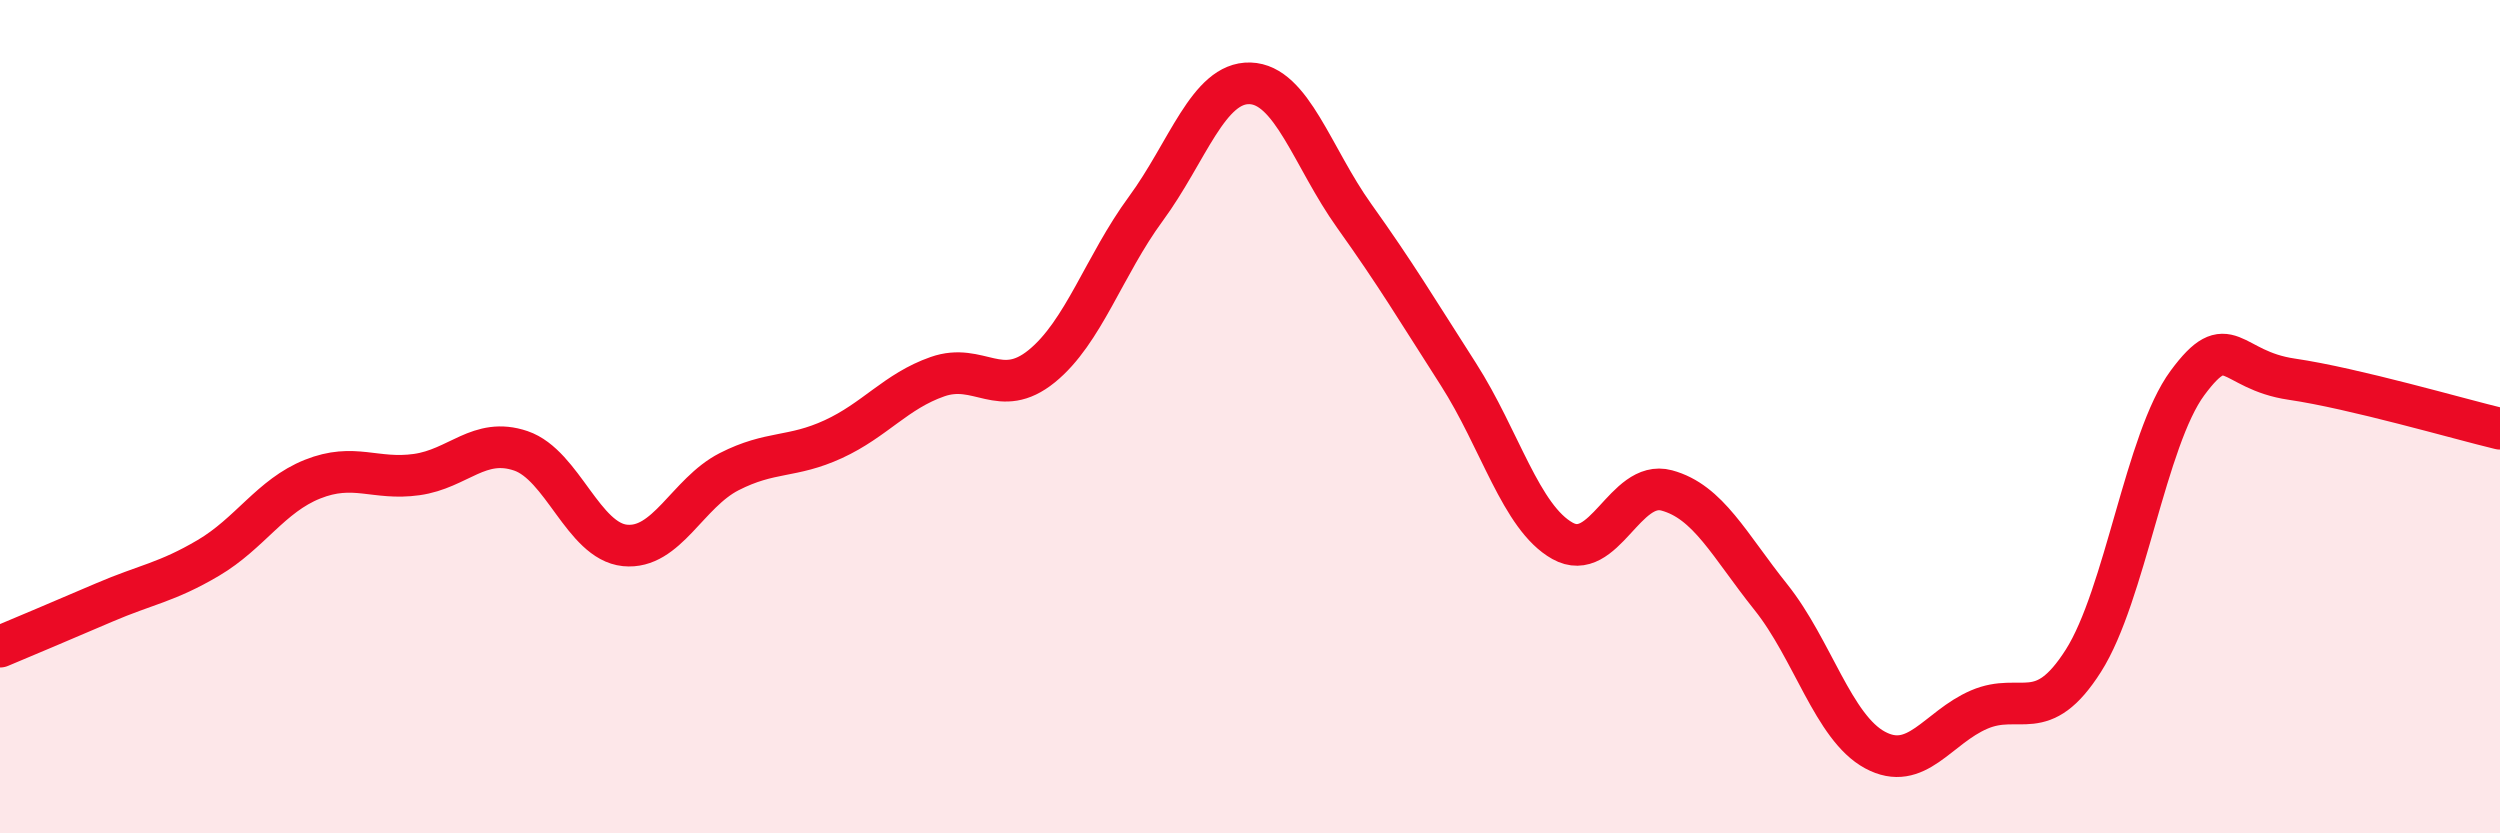
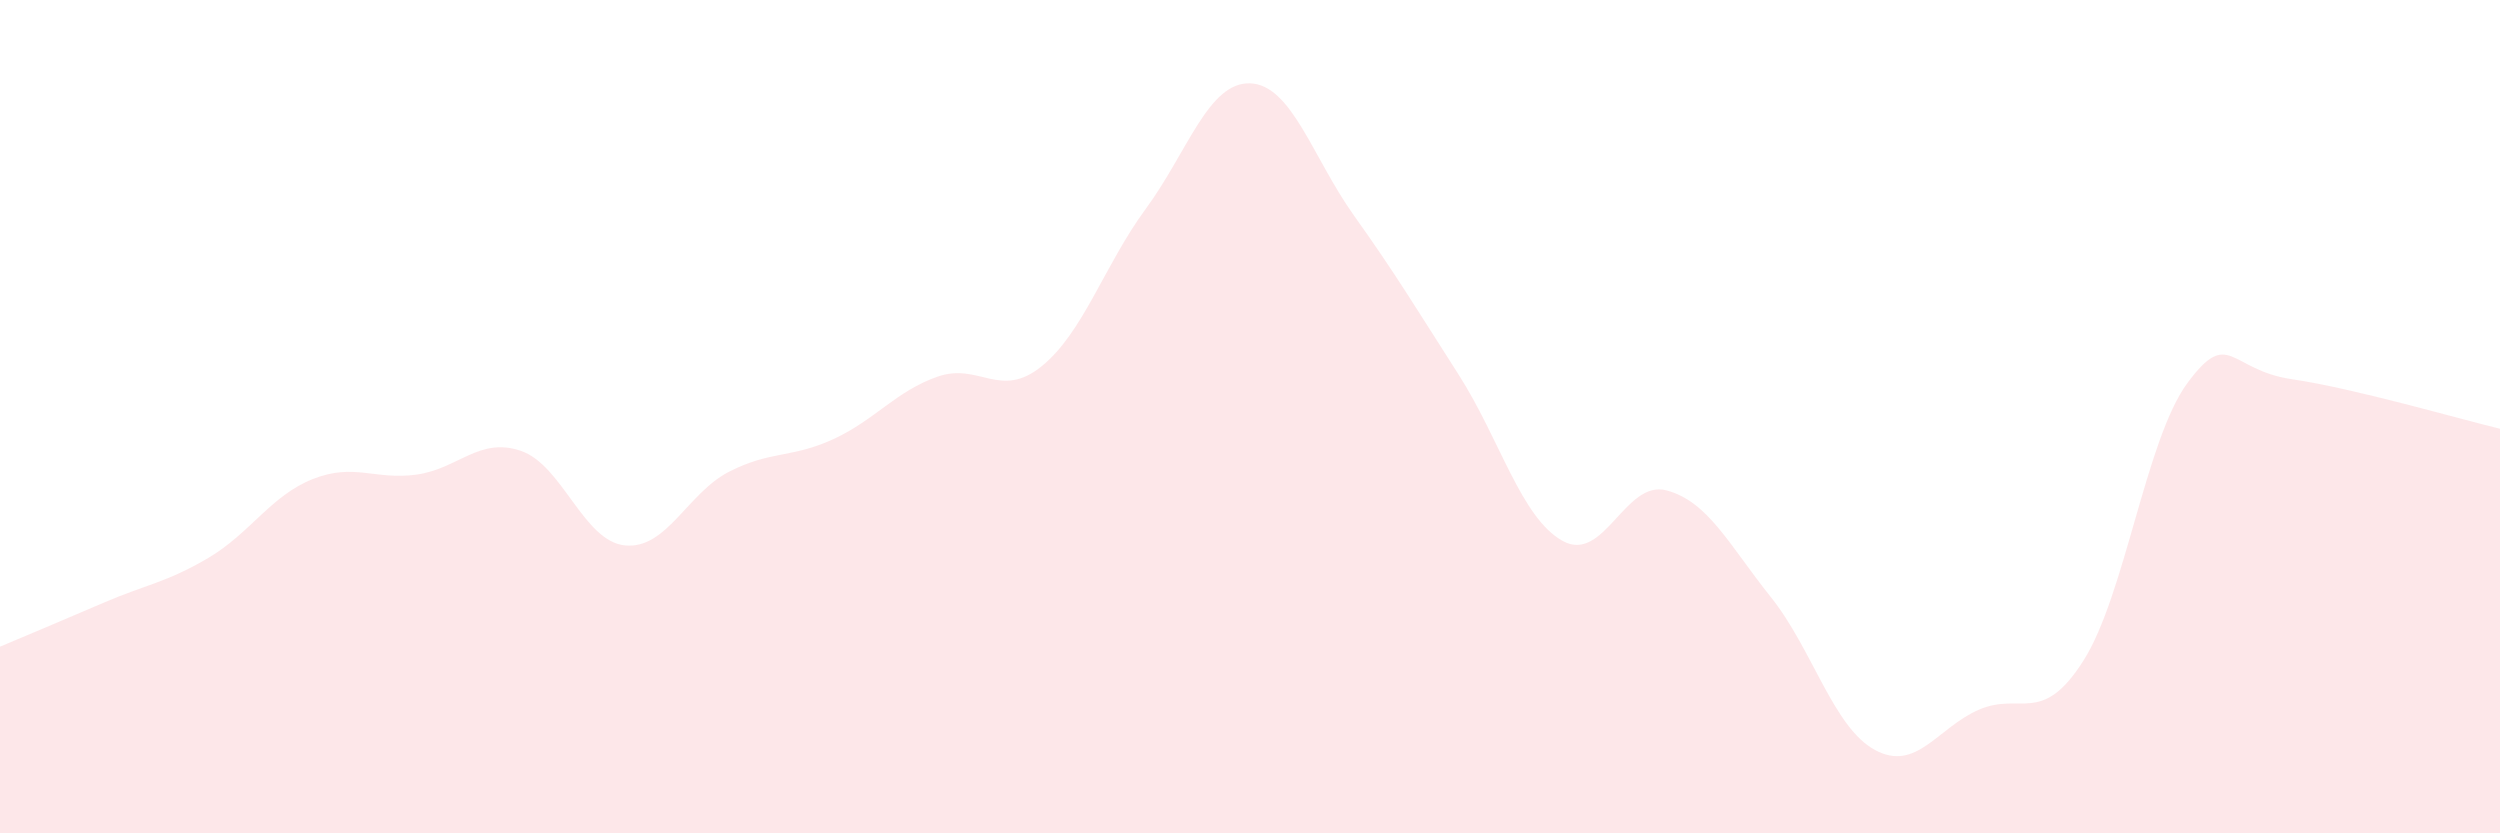
<svg xmlns="http://www.w3.org/2000/svg" width="60" height="20" viewBox="0 0 60 20">
  <path d="M 0,15.52 C 0.5,15.31 1.5,14.89 2.5,14.46 C 3.5,14.03 4,13.98 5,13.39 C 6,12.8 6.5,11.9 7.5,11.5 C 8.5,11.1 9,11.53 10,11.39 C 11,11.25 11.5,10.48 12.5,10.82 C 13.5,11.16 14,12.99 15,13.09 C 16,13.19 16.5,11.83 17.5,11.32 C 18.5,10.81 19,11 20,10.54 C 21,10.08 21.5,9.39 22.5,9.04 C 23.5,8.69 24,9.6 25,8.79 C 26,7.98 26.5,6.37 27.5,5.01 C 28.5,3.65 29,1.97 30,2 C 31,2.03 31.5,3.78 32.5,5.18 C 33.5,6.58 34,7.42 35,8.98 C 36,10.54 36.5,12.42 37.5,12.98 C 38.5,13.54 39,11.5 40,11.77 C 41,12.04 41.5,13.08 42.5,14.33 C 43.5,15.58 44,17.46 45,18 C 46,18.54 46.5,17.46 47.5,17.03 C 48.5,16.6 49,17.43 50,15.86 C 51,14.29 51.5,10.54 52.5,9.19 C 53.5,7.84 53.5,8.88 55,9.1 C 56.5,9.32 59,10.05 60,10.29L60 20L0 20Z" fill="#EB0A25" opacity="0.1" stroke-linecap="round" stroke-linejoin="round" />
-   <path d="M 0,15.52 C 0.5,15.31 1.5,14.89 2.5,14.46 C 3.5,14.03 4,13.98 5,13.39 C 6,12.8 6.5,11.9 7.5,11.5 C 8.5,11.1 9,11.53 10,11.39 C 11,11.25 11.5,10.48 12.5,10.82 C 13.5,11.16 14,12.99 15,13.09 C 16,13.19 16.5,11.83 17.5,11.32 C 18.5,10.81 19,11 20,10.54 C 21,10.08 21.5,9.39 22.5,9.04 C 23.5,8.69 24,9.6 25,8.79 C 26,7.98 26.5,6.37 27.5,5.01 C 28.5,3.65 29,1.97 30,2 C 31,2.03 31.5,3.78 32.5,5.18 C 33.5,6.58 34,7.42 35,8.98 C 36,10.54 36.5,12.42 37.5,12.98 C 38.5,13.54 39,11.5 40,11.77 C 41,12.04 41.5,13.08 42.5,14.33 C 43.5,15.58 44,17.46 45,18 C 46,18.54 46.5,17.46 47.5,17.03 C 48.5,16.6 49,17.43 50,15.86 C 51,14.29 51.5,10.54 52.5,9.19 C 53.5,7.84 53.5,8.88 55,9.1 C 56.5,9.32 59,10.05 60,10.29" stroke="#EB0A25" stroke-width="1" fill="none" stroke-linecap="round" stroke-linejoin="round" />
</svg>